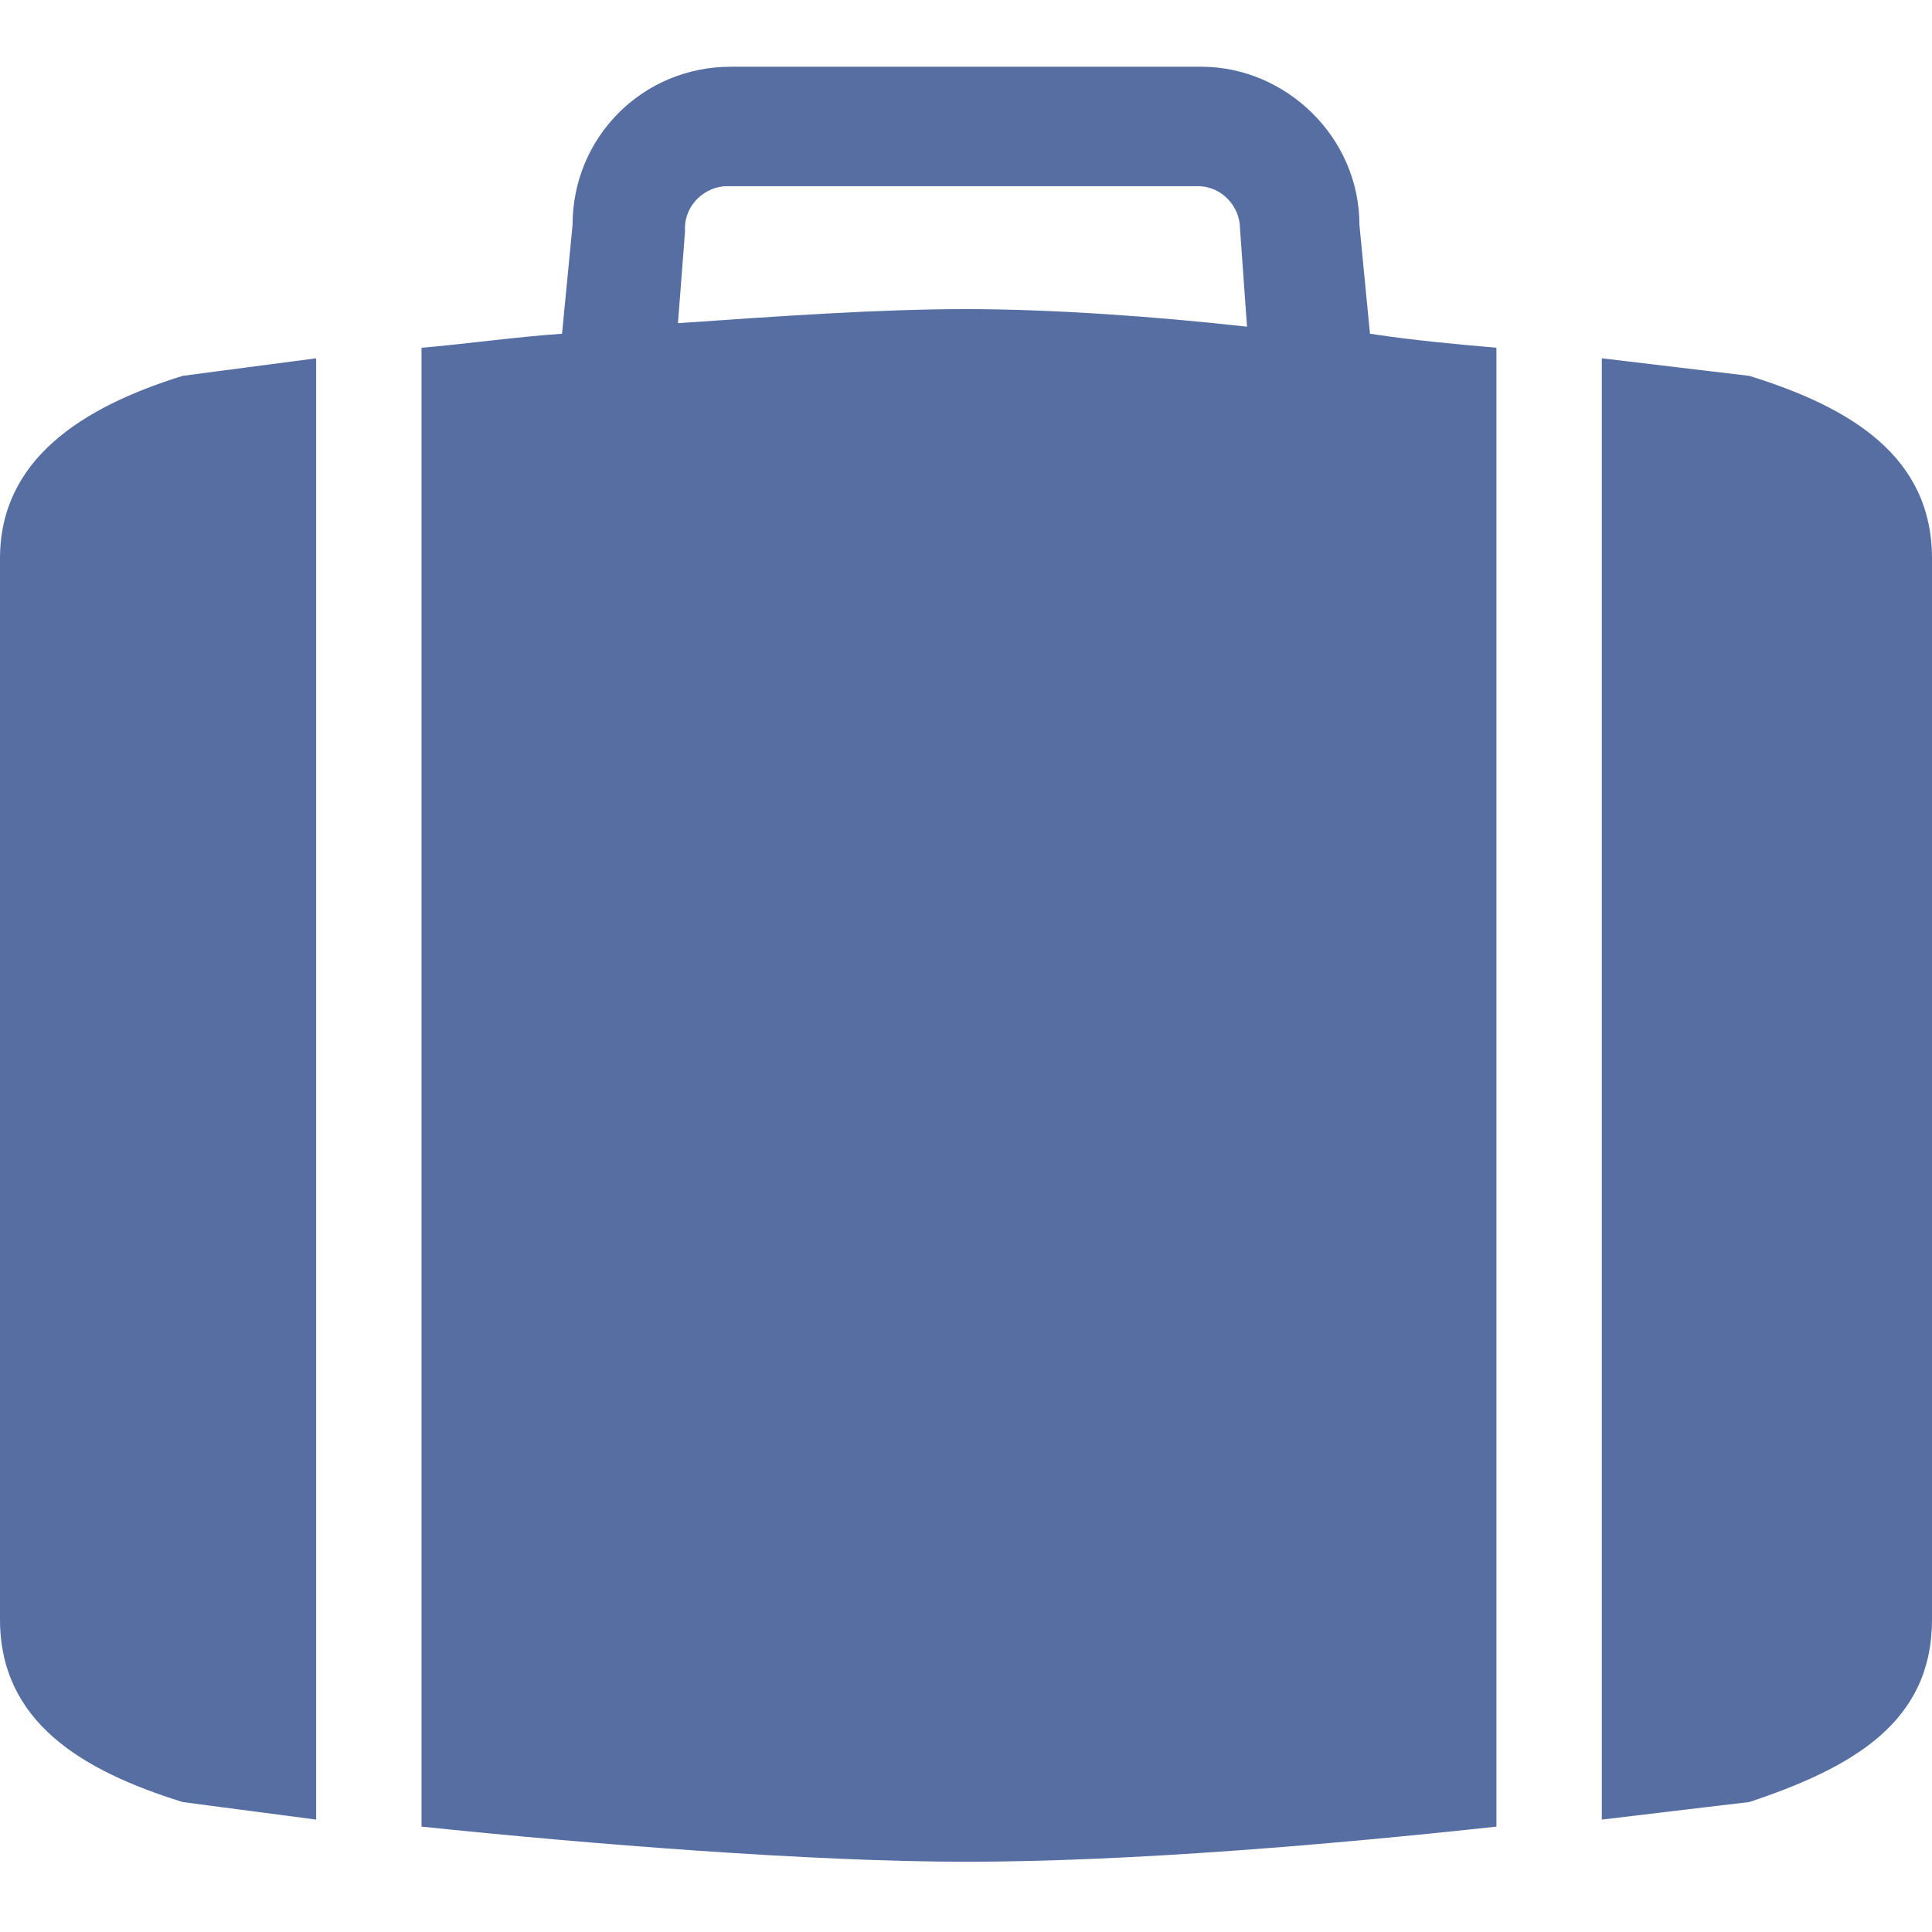
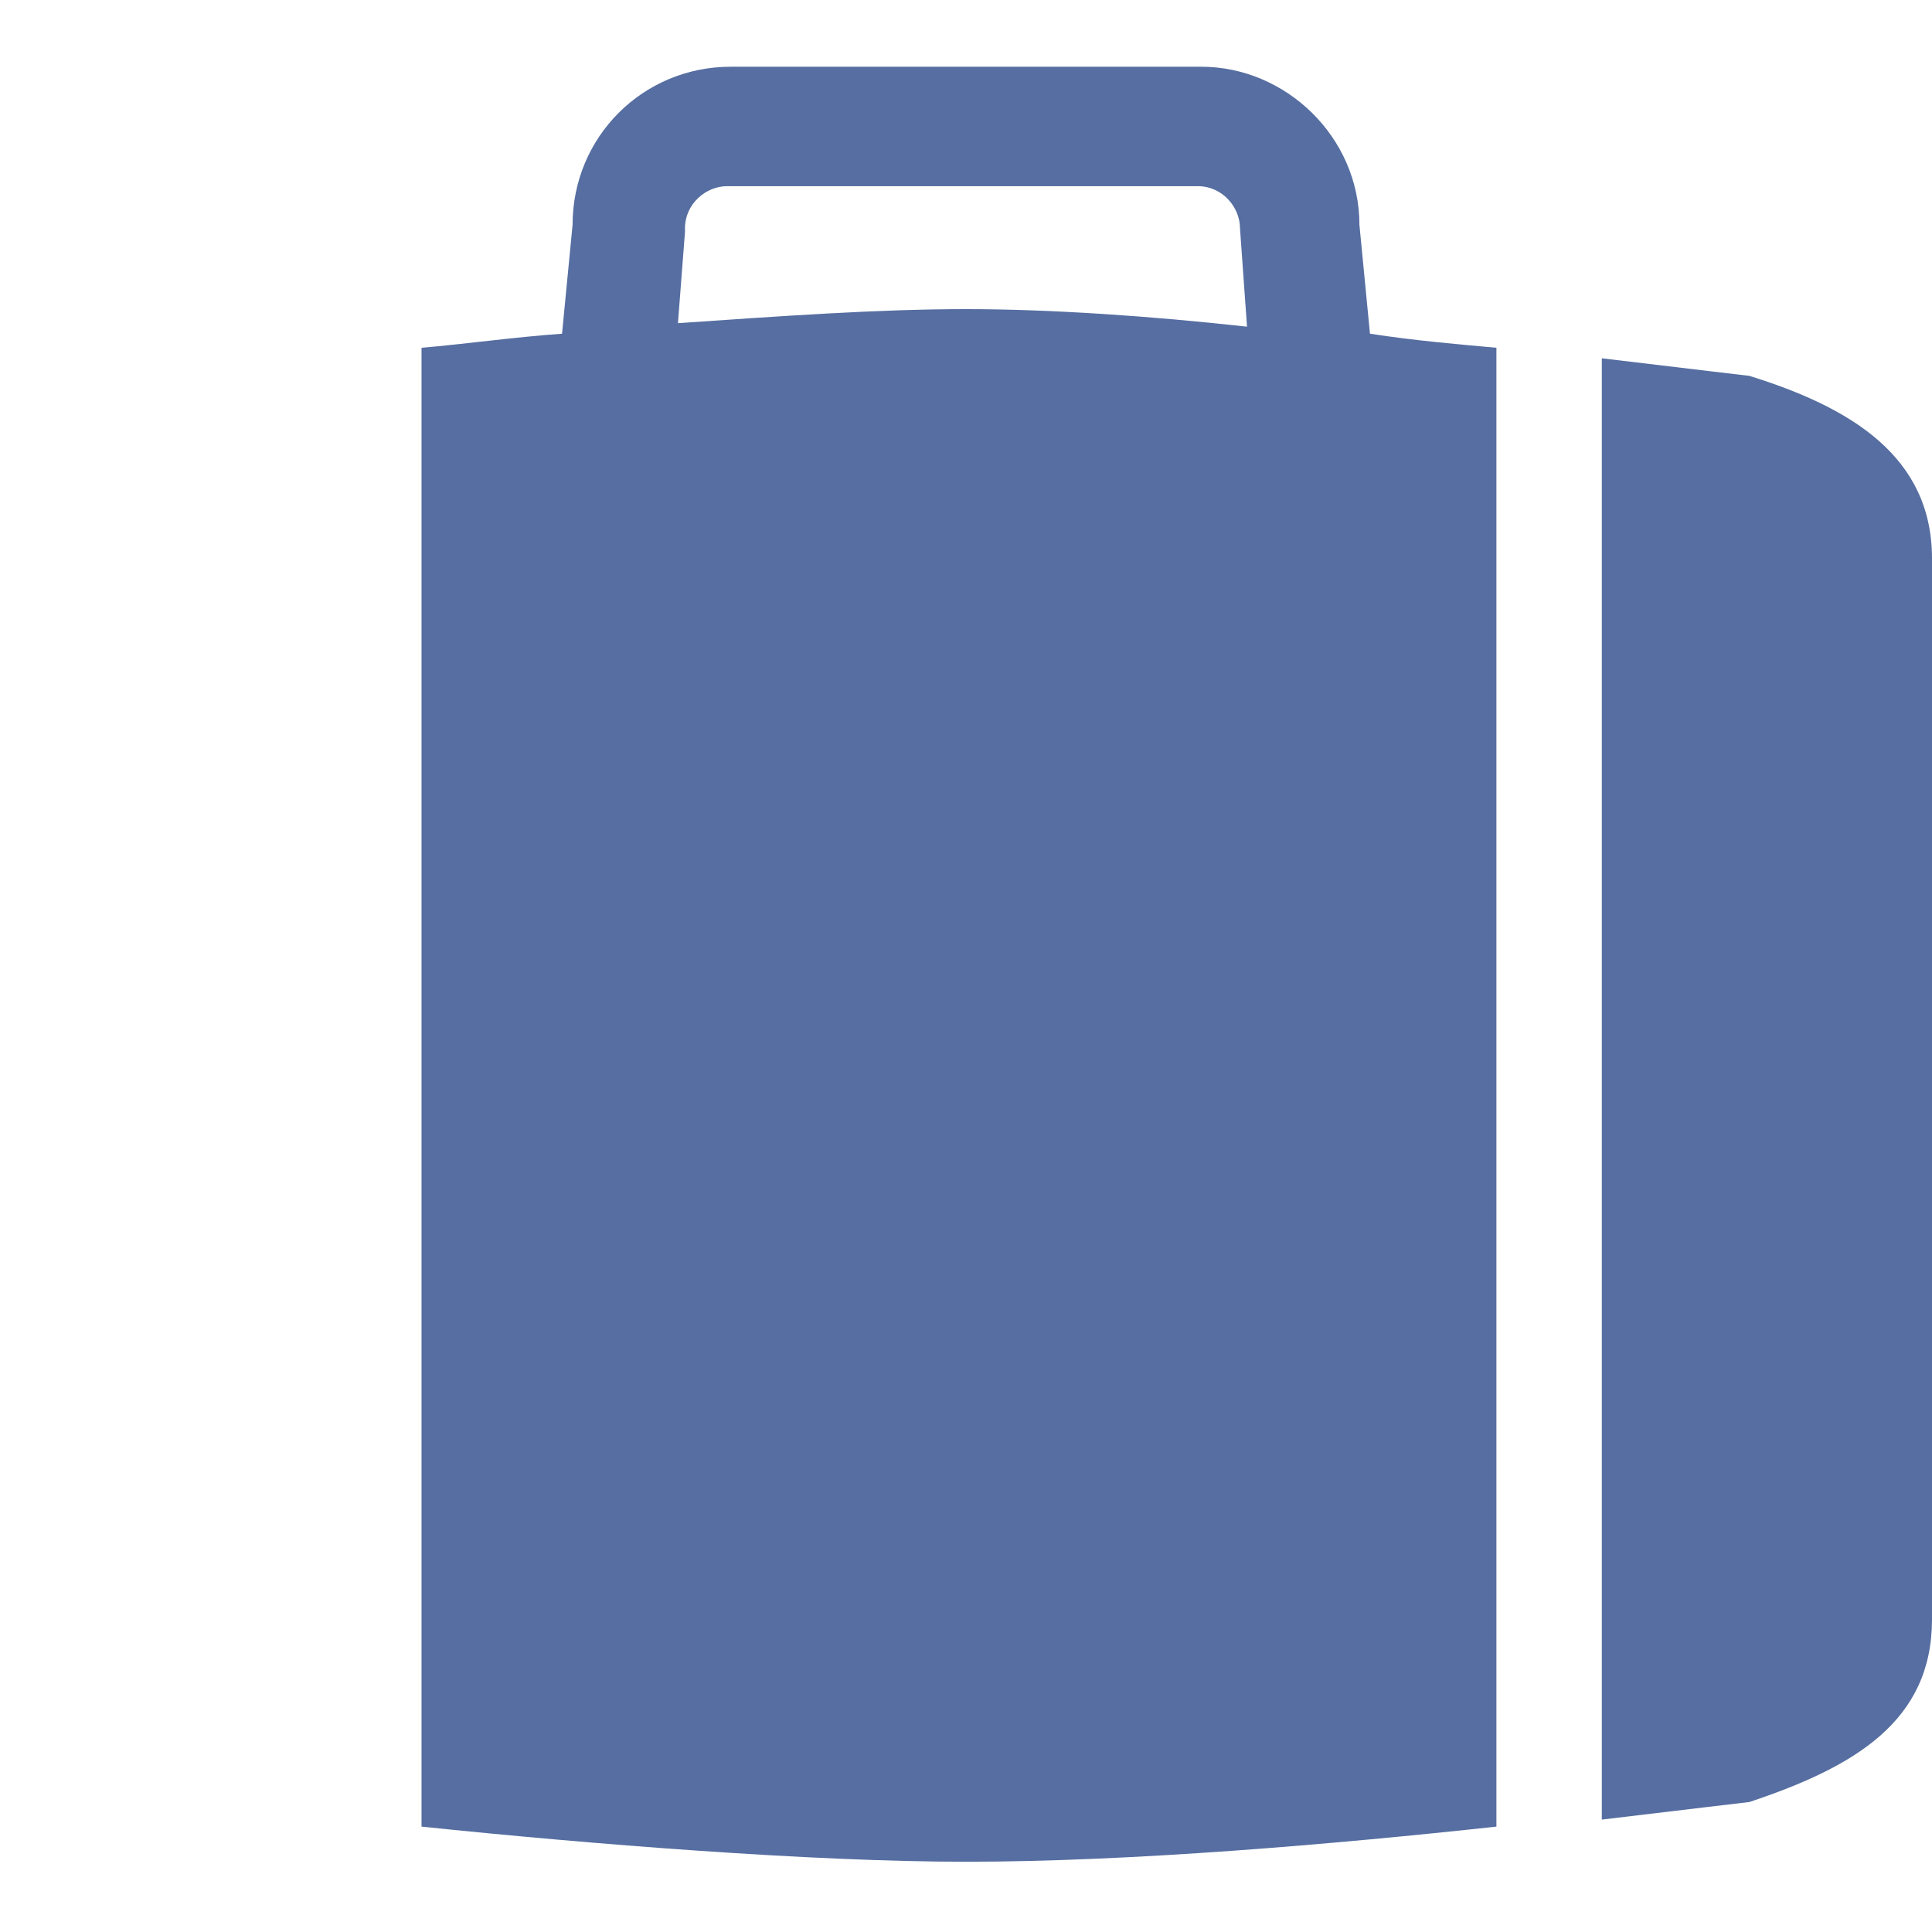
<svg xmlns="http://www.w3.org/2000/svg" version="1.1" id="Capa_1" x="0px" y="0px" viewBox="0 0 55 55" style="enable-background:new 0 0 55 55;" xml:space="preserve">
  <style type="text/css">
	.st0{fill:#566EA1;}
</style>
  <g>
    <g>
-       <path class="st0" d="M9,10.2c-2.3,0.3-3.8,0.5-3.8,0.5C2.3,11.6,0,13.1,0,15.9v11.8v3.8v3.1V46v0.1c0,2.9,2.3,4.3,5.2,5.2    c0,0,1.5,0.2,3.8,0.5V10.2z" />
      <path class="st0" d="M55,31.9V15.9c0-2.9-2.3-4.3-5.2-5.2c0,0-1.7-0.2-4.2-0.5v41.6c2.5-0.3,4.2-0.5,4.2-0.5c3-1,5.2-2.3,5.2-5.2    V34.8l0,0V31.9L55,31.9z" />
-       <path class="st0" d="M42.6,9.9c-1.1-0.1-2.3-0.2-3.6-0.4l-0.3-3.1c0-2.5-2.1-4.5-4.5-4.5H20.8c-2.5,0-4.5,2-4.5,4.5L16,9.5    c-1.4,0.1-2.8,0.3-4,0.4V52c4.8,0.5,11.1,1,15.5,1c4.7,0,10.5-0.5,15.1-1C42.6,52.1,42.6,9.9,42.6,9.9z M27.5,8.8    c-2.5,0-5.3,0.2-8.2,0.4l0.2-2.6l0-0.1c0-0.7,0.6-1.2,1.2-1.2h13.4c0.7,0,1.2,0.6,1.2,1.2l0.2,2.8C32.8,9,29.9,8.8,27.5,8.8z" />
+       <path class="st0" d="M42.6,9.9c-1.1-0.1-2.3-0.2-3.6-0.4l-0.3-3.1c0-2.5-2.1-4.5-4.5-4.5H20.8c-2.5,0-4.5,2-4.5,4.5L16,9.5    c-1.4,0.1-2.8,0.3-4,0.4V52c4.8,0.5,11.1,1,15.5,1c4.7,0,10.5-0.5,15.1-1C42.6,52.1,42.6,9.9,42.6,9.9z M27.5,8.8    c-2.5,0-5.3,0.2-8.2,0.4l0.2-2.6l0-0.1c0-0.7,0.6-1.2,1.2-1.2h13.4c0.7,0,1.2,0.6,1.2,1.2l0.2,2.8C32.8,9,29.9,8.8,27.5,8.8" />
    </g>
  </g>
</svg>